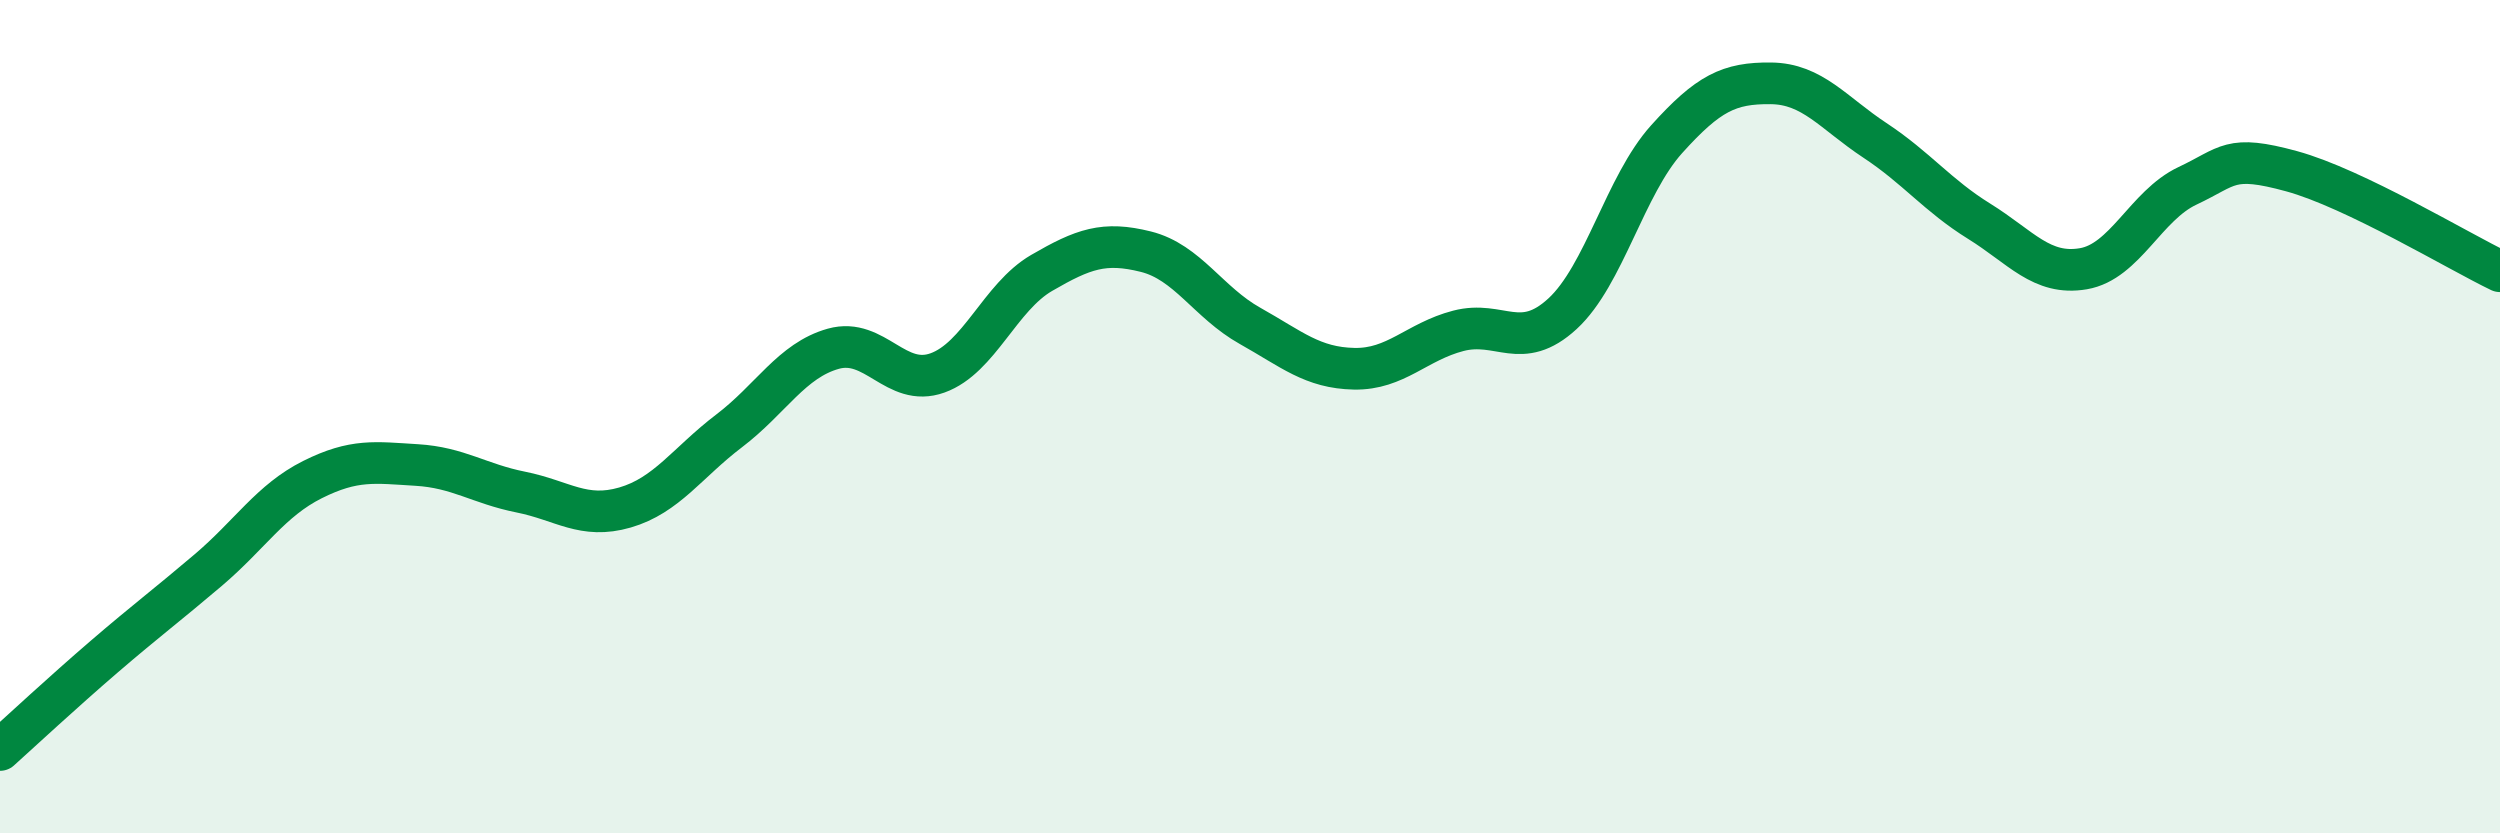
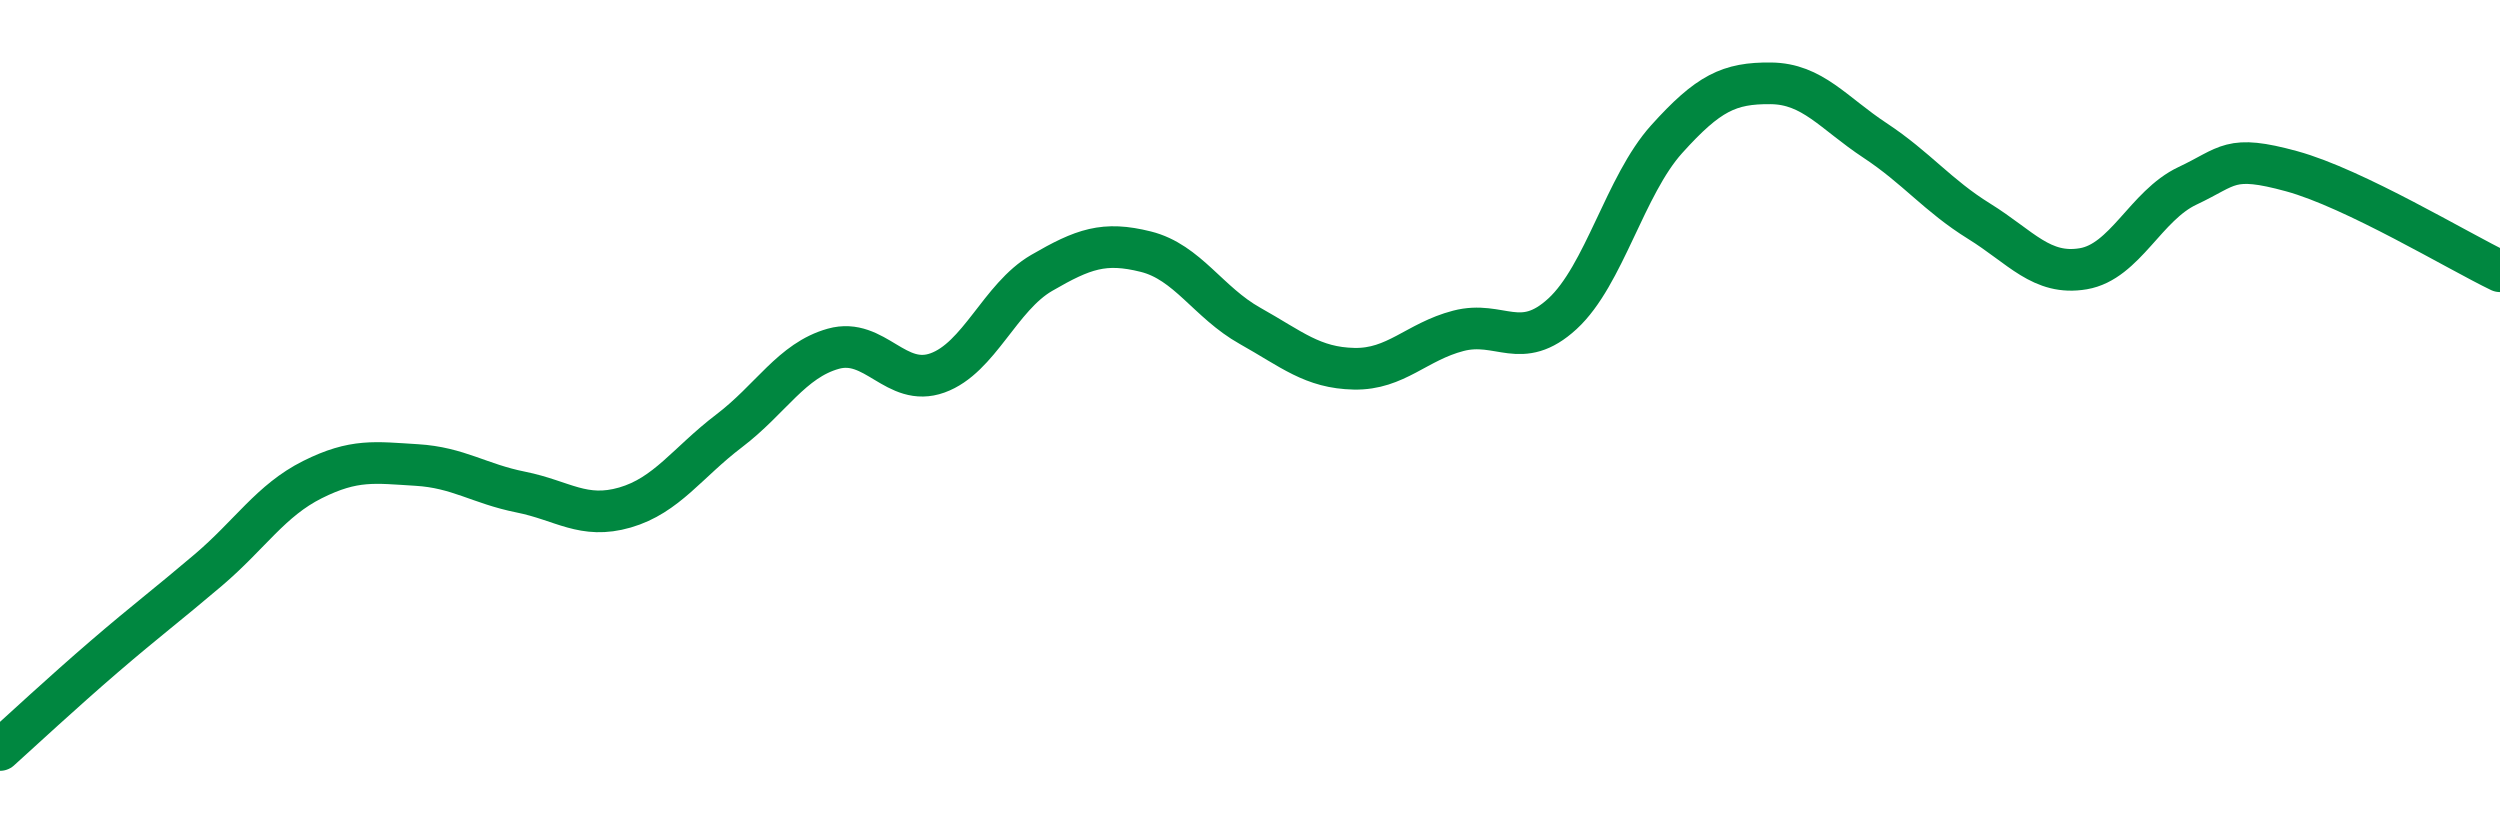
<svg xmlns="http://www.w3.org/2000/svg" width="60" height="20" viewBox="0 0 60 20">
-   <path d="M 0,18 C 0.5,17.55 1.5,16.62 2.5,15.76 C 3.5,14.9 4,14.53 5,13.68 C 6,12.83 6.5,12.01 7.5,11.51 C 8.5,11.01 9,11.1 10,11.16 C 11,11.22 11.5,11.61 12.5,11.81 C 13.5,12.01 14,12.47 15,12.18 C 16,11.89 16.5,11.1 17.5,10.34 C 18.5,9.58 19,8.65 20,8.37 C 21,8.09 21.5,9.31 22.5,8.95 C 23.5,8.59 24,7.13 25,6.55 C 26,5.97 26.5,5.79 27.5,6.04 C 28.5,6.29 29,7.26 30,7.82 C 31,8.38 31.5,8.83 32.5,8.85 C 33.5,8.87 34,8.2 35,7.94 C 36,7.68 36.5,8.45 37.5,7.53 C 38.5,6.61 39,4.45 40,3.34 C 41,2.23 41.5,1.99 42.5,2 C 43.5,2.01 44,2.71 45,3.37 C 46,4.03 46.5,4.69 47.5,5.31 C 48.5,5.93 49,6.62 50,6.45 C 51,6.28 51.5,4.93 52.5,4.46 C 53.5,3.99 53.5,3.7 55,4.11 C 56.5,4.52 59,6.03 60,6.51L60 20L0 20Z" fill="#008740" opacity="0.1" stroke-linecap="round" stroke-linejoin="round" />
  <path d="M 0,18 C 0.5,17.55 1.5,16.62 2.5,15.76 C 3.5,14.9 4,14.53 5,13.68 C 6,12.83 6.5,12.01 7.5,11.51 C 8.5,11.01 9,11.1 10,11.16 C 11,11.22 11.5,11.61 12.5,11.81 C 13.5,12.01 14,12.47 15,12.18 C 16,11.89 16.5,11.1 17.5,10.34 C 18.5,9.58 19,8.65 20,8.37 C 21,8.09 21.5,9.31 22.5,8.95 C 23.5,8.59 24,7.13 25,6.55 C 26,5.97 26.5,5.79 27.5,6.04 C 28.5,6.29 29,7.26 30,7.82 C 31,8.38 31.5,8.83 32.5,8.85 C 33.5,8.87 34,8.2 35,7.94 C 36,7.68 36.5,8.45 37.5,7.53 C 38.5,6.61 39,4.45 40,3.34 C 41,2.23 41.5,1.99 42.5,2 C 43.5,2.01 44,2.71 45,3.37 C 46,4.03 46.5,4.69 47.5,5.31 C 48.5,5.93 49,6.62 50,6.45 C 51,6.28 51.5,4.93 52.5,4.46 C 53.5,3.99 53.5,3.7 55,4.11 C 56.5,4.52 59,6.03 60,6.51" stroke="#008740" stroke-width="1" fill="none" stroke-linecap="round" stroke-linejoin="round" />
</svg>